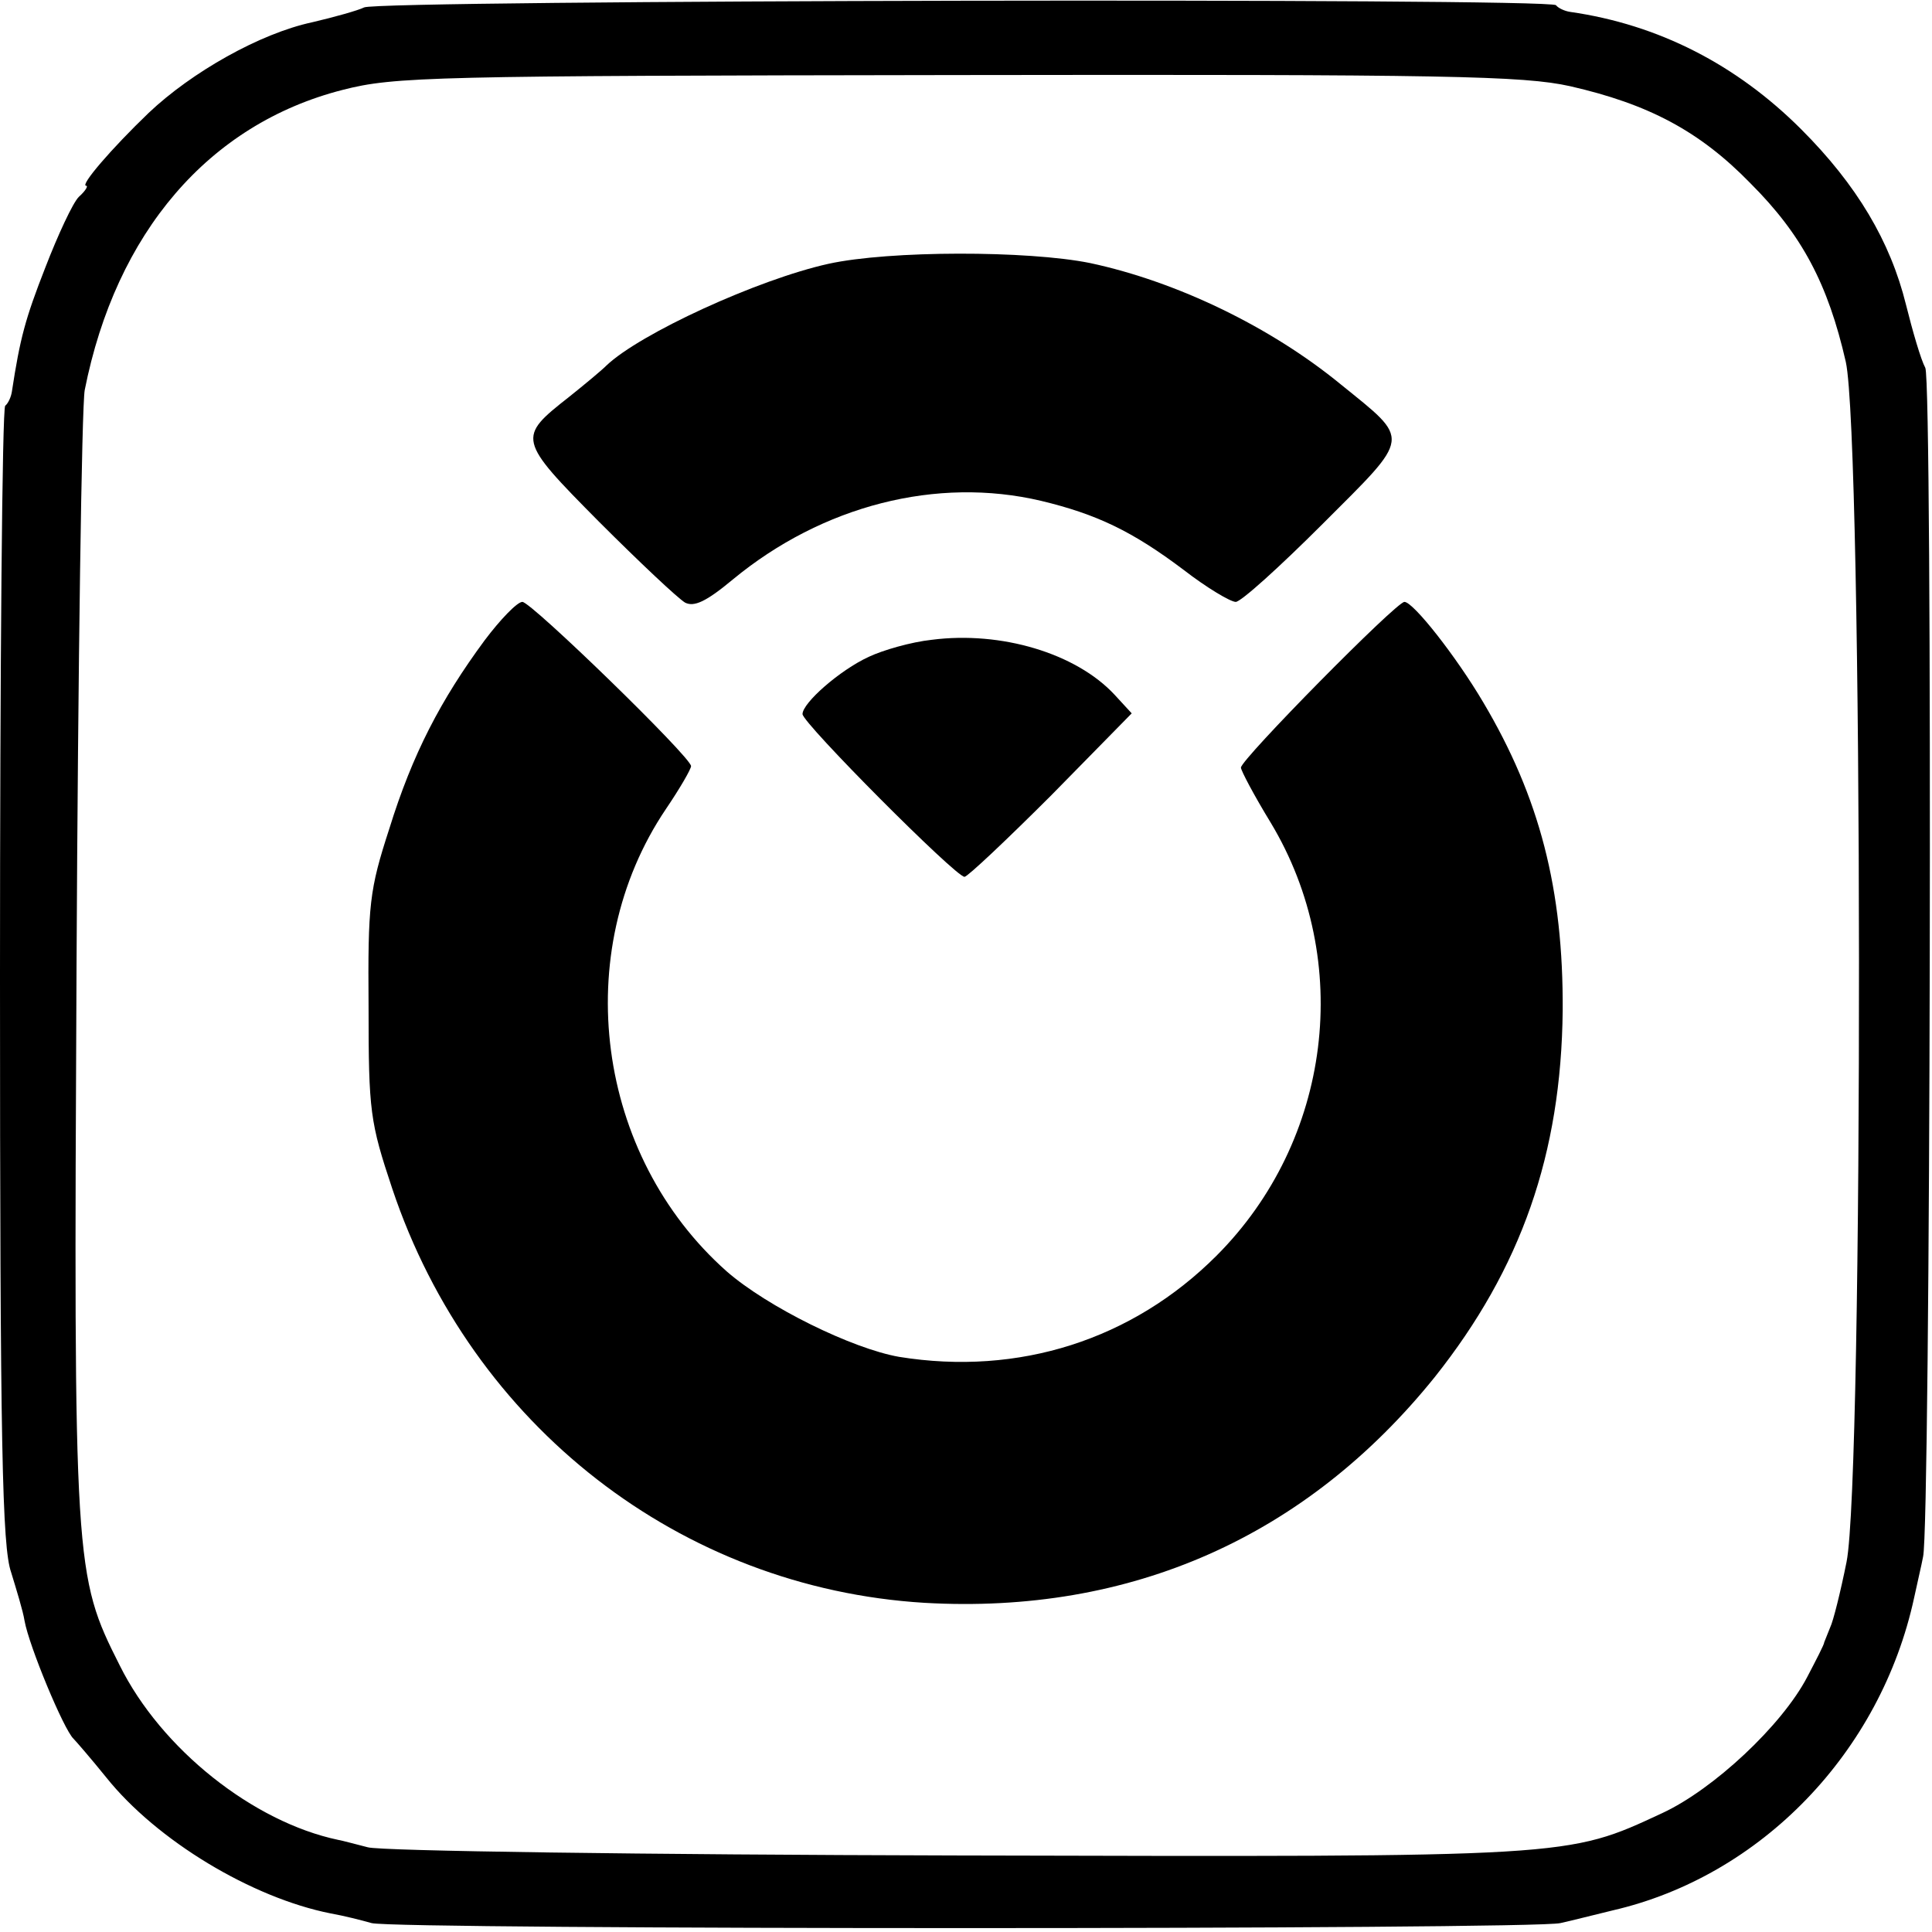
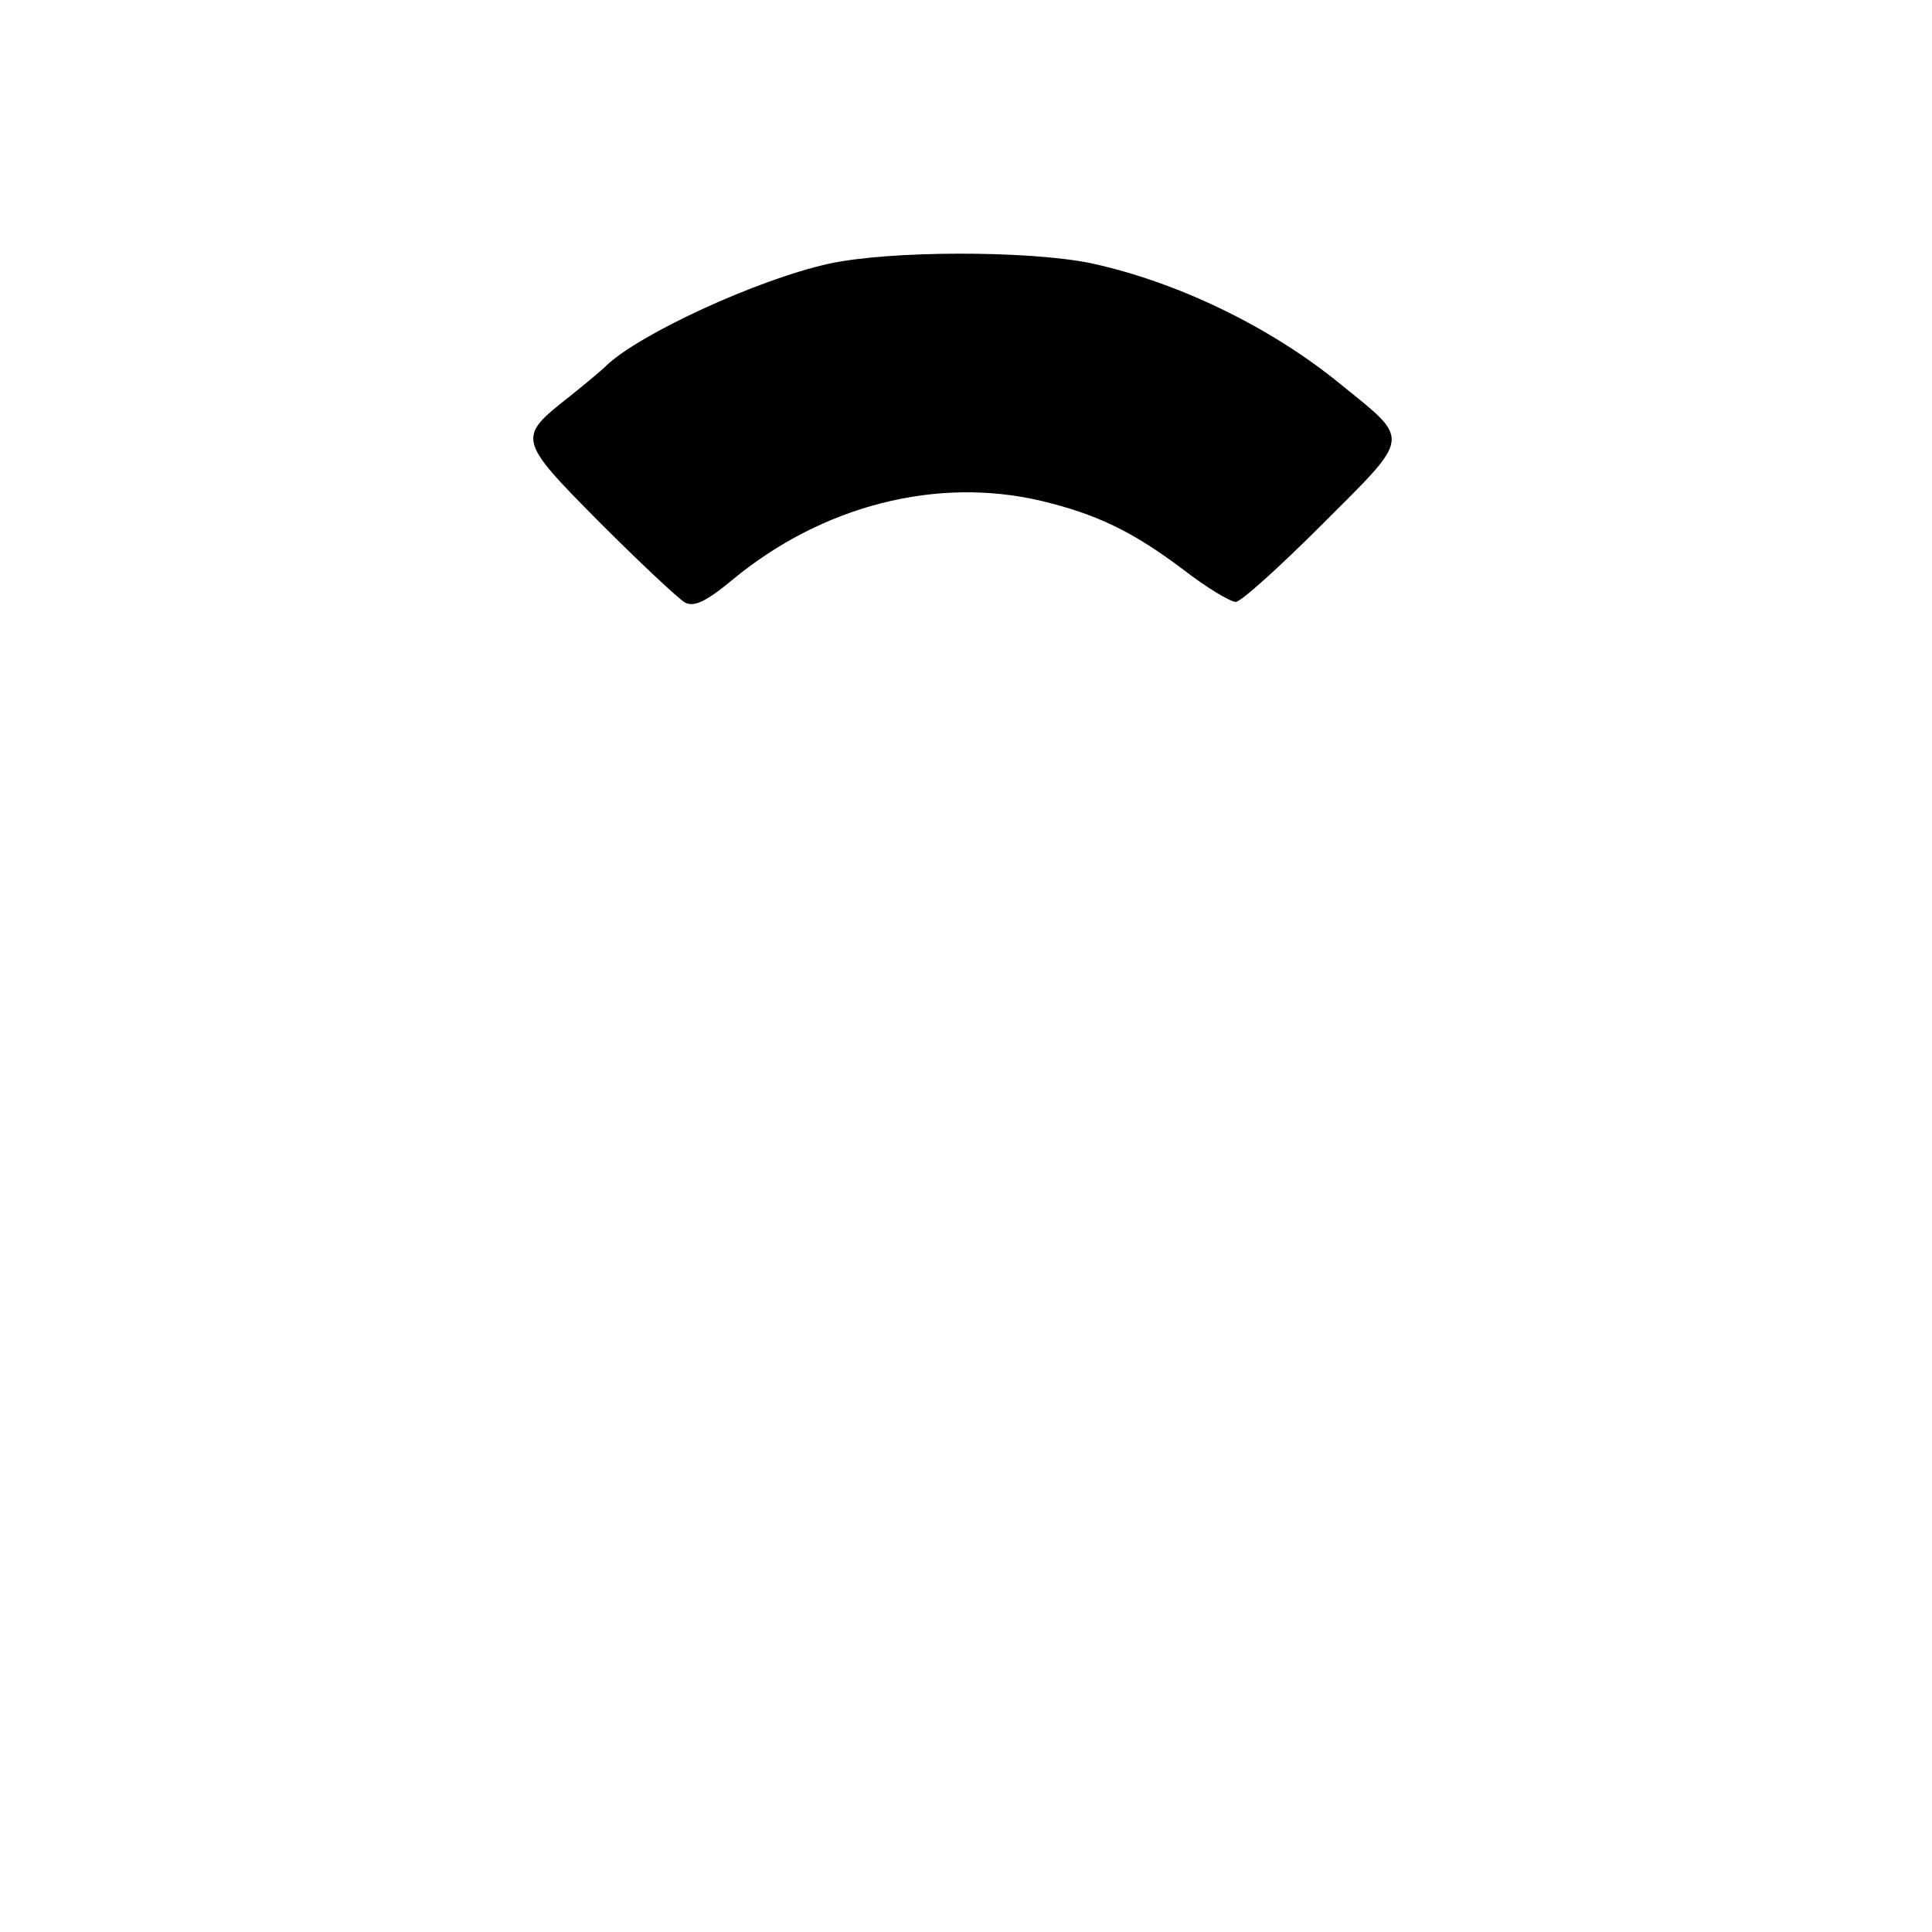
<svg xmlns="http://www.w3.org/2000/svg" version="1.0" width="346.667" height="346.667" viewBox="0 0 260 260">
-   <path d="M49 1c-.8.4-4 1.3-7 2-7 1.5-16.2 6.7-22 12.2-5 4.8-9.3 9.8-8.4 9.8.3 0-.1.7-1 1.5-.8.8-2.8 5.1-4.5 9.5-2.7 6.9-3.4 9.5-4.5 16.7-.1.7-.5 1.6-.9 1.9-.4.4-.7 35-.7 76.8 0 63.4.3 76.8 1.5 80.2.7 2.3 1.6 5.2 1.8 6.5.6 3.4 5.3 14.7 6.6 15.9.3.3 2.3 2.6 4.4 5.2 6.8 8.5 19.6 16.2 30.2 18.3 1.7.3 4.1.9 5.5 1.3 3.1.9 156.6.9 160 0 1.4-.3 4.5-1.1 7-1.7 20-4.6 36.1-21.3 40.6-42.1.4-1.9 1-4.4 1.2-5.5 1-4 1.3-158 .3-160-.6-1.1-1.7-4.9-2.6-8.5-2.1-8.5-6.6-16.1-14.1-23.6-8.7-8.7-19.2-14.1-31.1-15.8-.7-.1-1.6-.5-1.9-.9-1-1-158.6-.7-160.4.3zm162.3 10.6c10.5 2.4 17.4 6 24.3 13.1 6.9 6.9 10.4 13.5 12.8 24 2.3 10.4 2.4 150.1.1 161.5-.8 4-1.8 8-2.2 8.8-.3.8-.7 1.7-.8 2 0 .3-1.1 2.4-2.3 4.7-3.4 6.5-12.6 15.1-19.5 18.3-12.9 6-12 5.9-95.2 5.7-41.8-.1-77.3-.6-79-1.1-1.6-.4-3.4-.9-4-1-11.4-2.4-23.8-12.2-29.4-23.5C10 212 9.9 211 10.3 130c.2-40.4.7-75.3 1.1-77.5 4.2-21.2 16.7-35.8 34.7-40.4 7-1.8 12-1.9 82.7-2 65.9-.1 76.2.1 82.5 1.5z" />
  <path d="M111.5 35.5c-9.5 2.1-25.4 9.4-29.9 13.7-.7.7-3 2.6-5 4.2-7 5.5-7 5.7 4 16.8 5.5 5.5 10.6 10.3 11.6 10.9 1.2.6 2.8-.1 6.4-3.1 12.1-10 27.5-13.9 41.5-10.6 7.5 1.8 12.3 4.1 19.2 9.3 3.1 2.4 6.3 4.3 7 4.3.7 0 5.9-4.7 11.7-10.5 12-12 11.9-11.1 2.4-18.8-9.4-7.7-22-13.8-33.7-16.3-8.4-1.7-27-1.7-35.2.1z" />
-   <path d="M65.2 86.2c-5.9 8-9.7 15.3-12.8 25.3-2.7 8.3-2.9 10.2-2.8 24 0 14.1.2 15.5 3.2 24.5 10.7 31.9 38.8 53.7 71.6 55.7 27.8 1.6 51.4-8.9 68.7-30.4 11.6-14.6 17-30 17.2-49.3.1-16.3-3.1-28.7-10.7-41.5C196 88.4 190.2 81 189 81c-1.1 0-22 21.2-22 22.3 0 .4 1.8 3.8 4 7.4 11.2 18.6 8.2 42.8-7.3 58.3-11.3 11.3-26.6 16.2-42.7 13.6-6.3-1.1-17.7-6.7-23.2-11.5-17.6-15.6-21.2-42.9-8.2-62.2 1.9-2.8 3.4-5.4 3.4-5.8C93 101.9 71.5 81 70.3 81c-.7 0-3 2.4-5.1 5.2z" />
-   <path d="M125.4 86.1c-2.8.3-6.6 1.4-8.5 2.3-3.9 1.8-8.9 6.2-8.9 7.7 0 1.2 20.6 21.9 21.8 21.9.4 0 5.7-5 11.7-11l10.8-11-2.3-2.5c-5.2-5.6-15.3-8.6-24.6-7.4z" />
</svg>